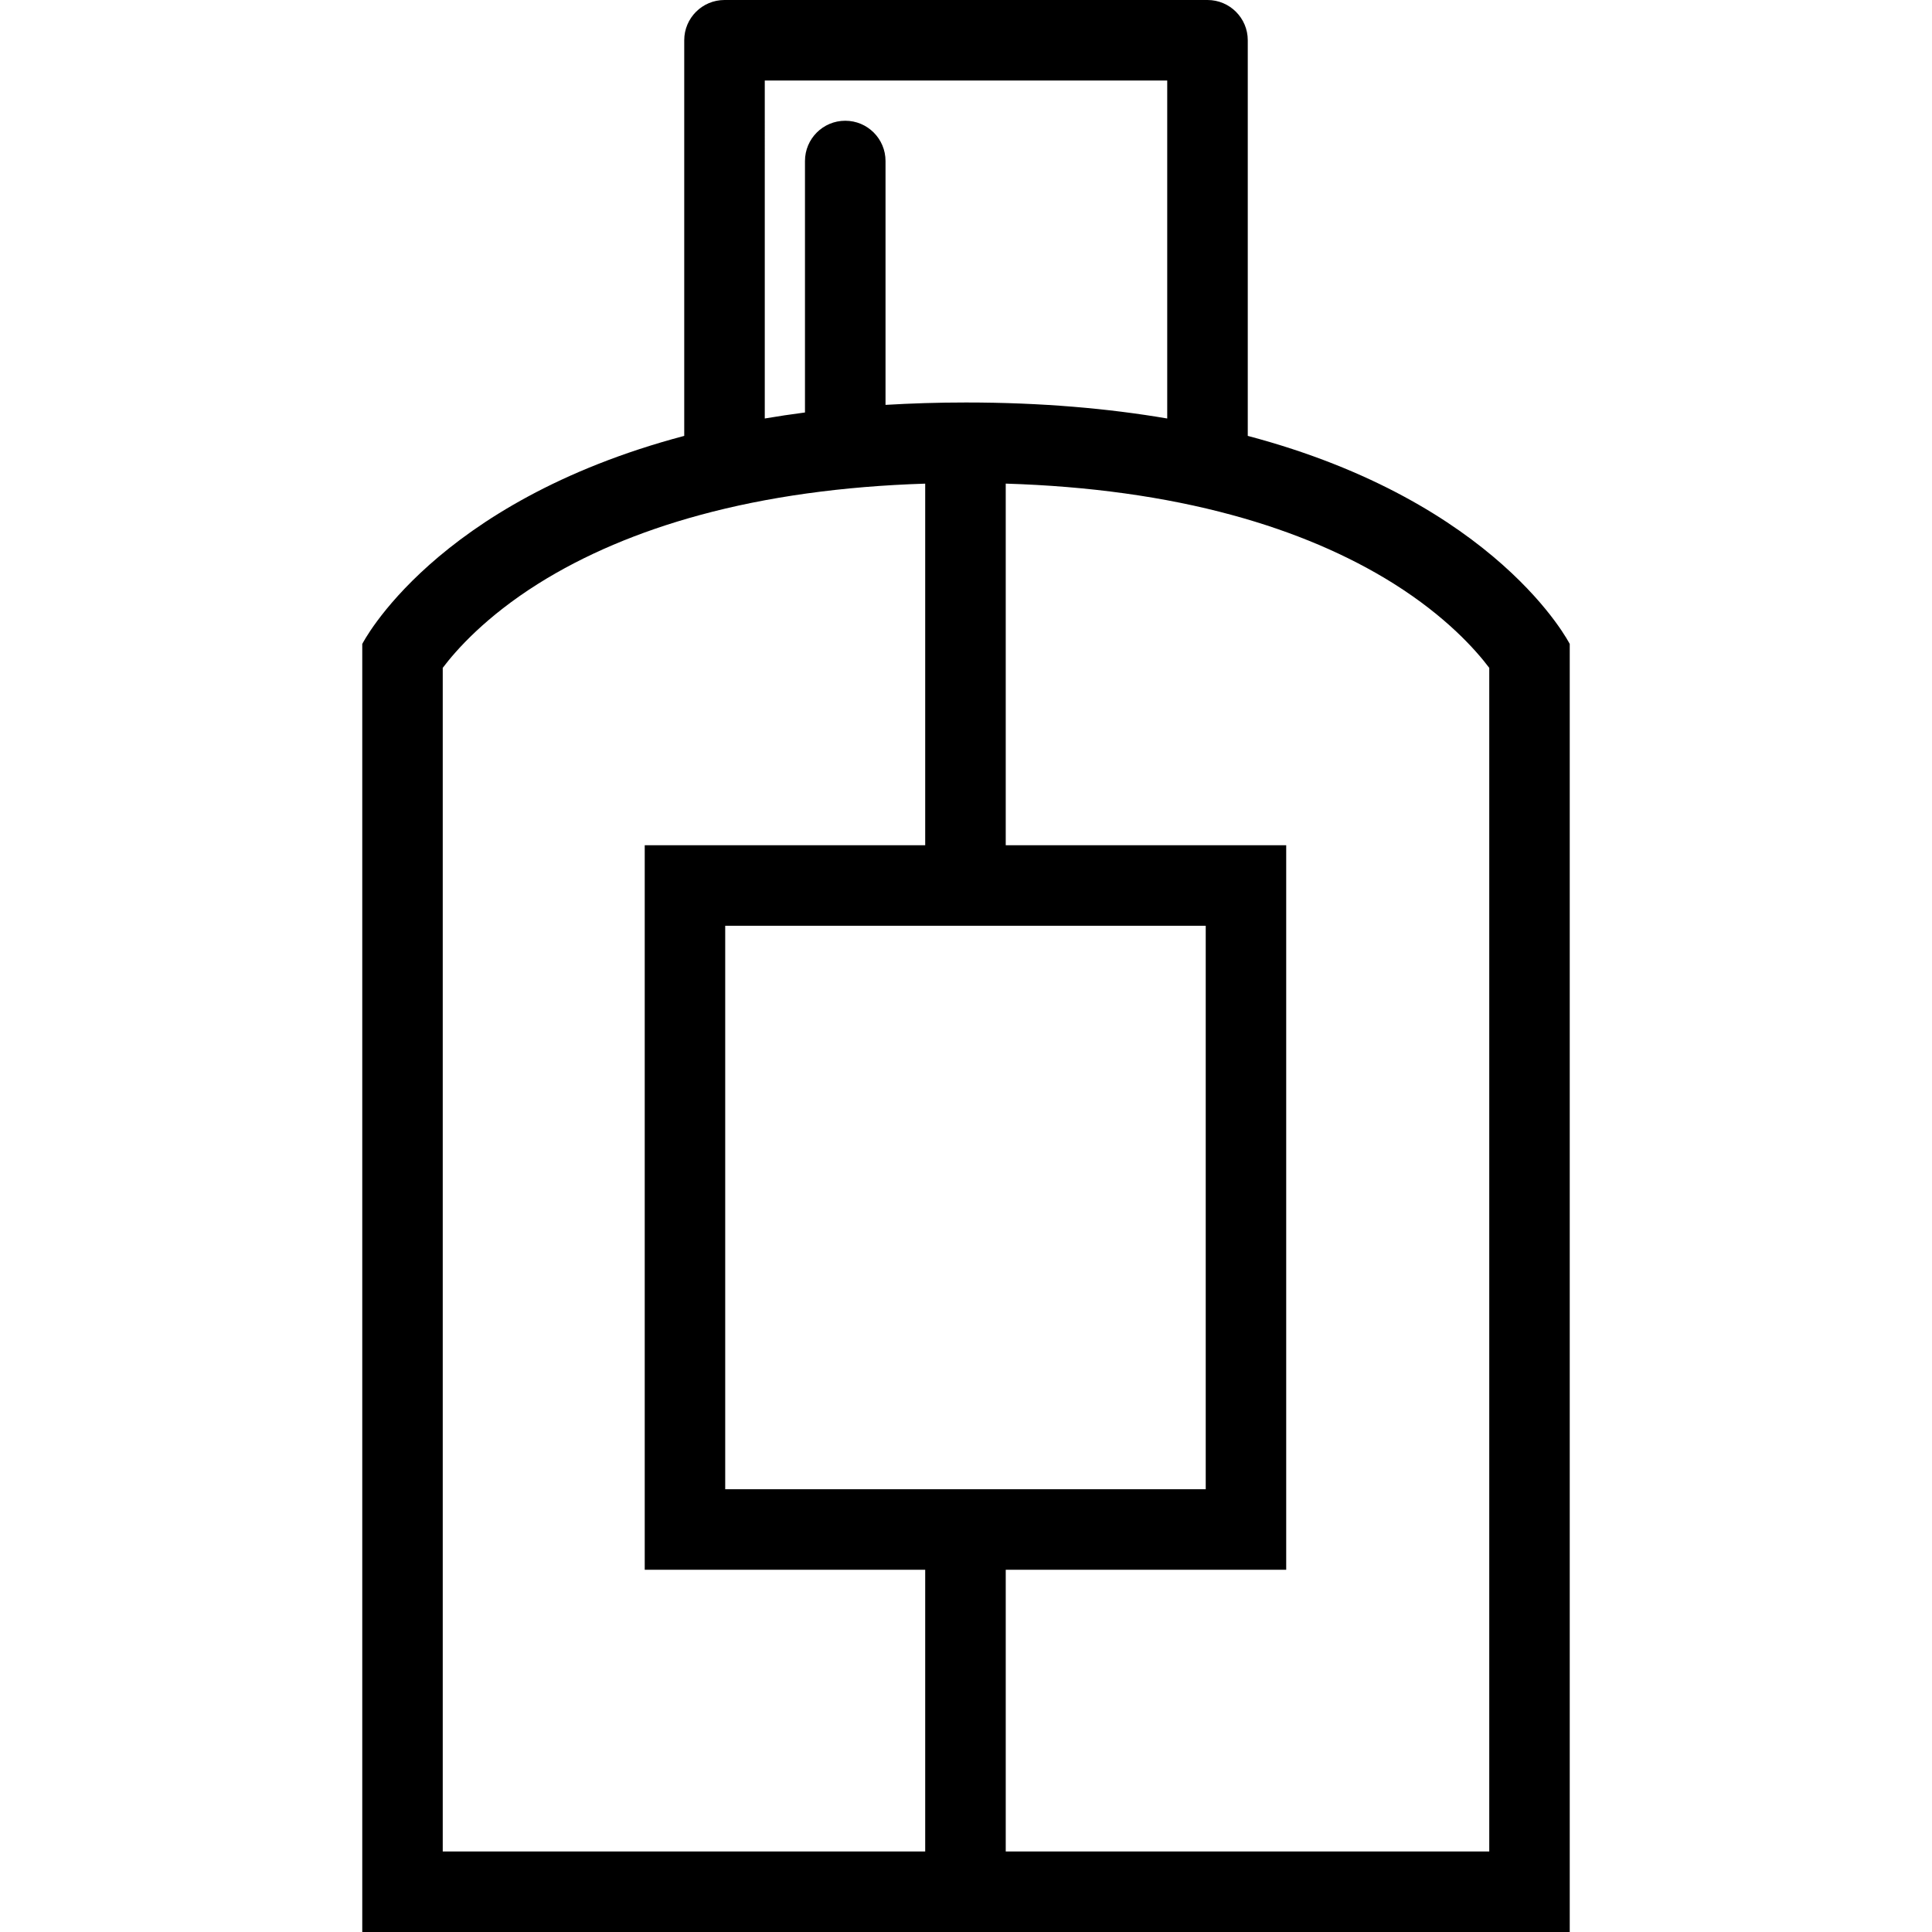
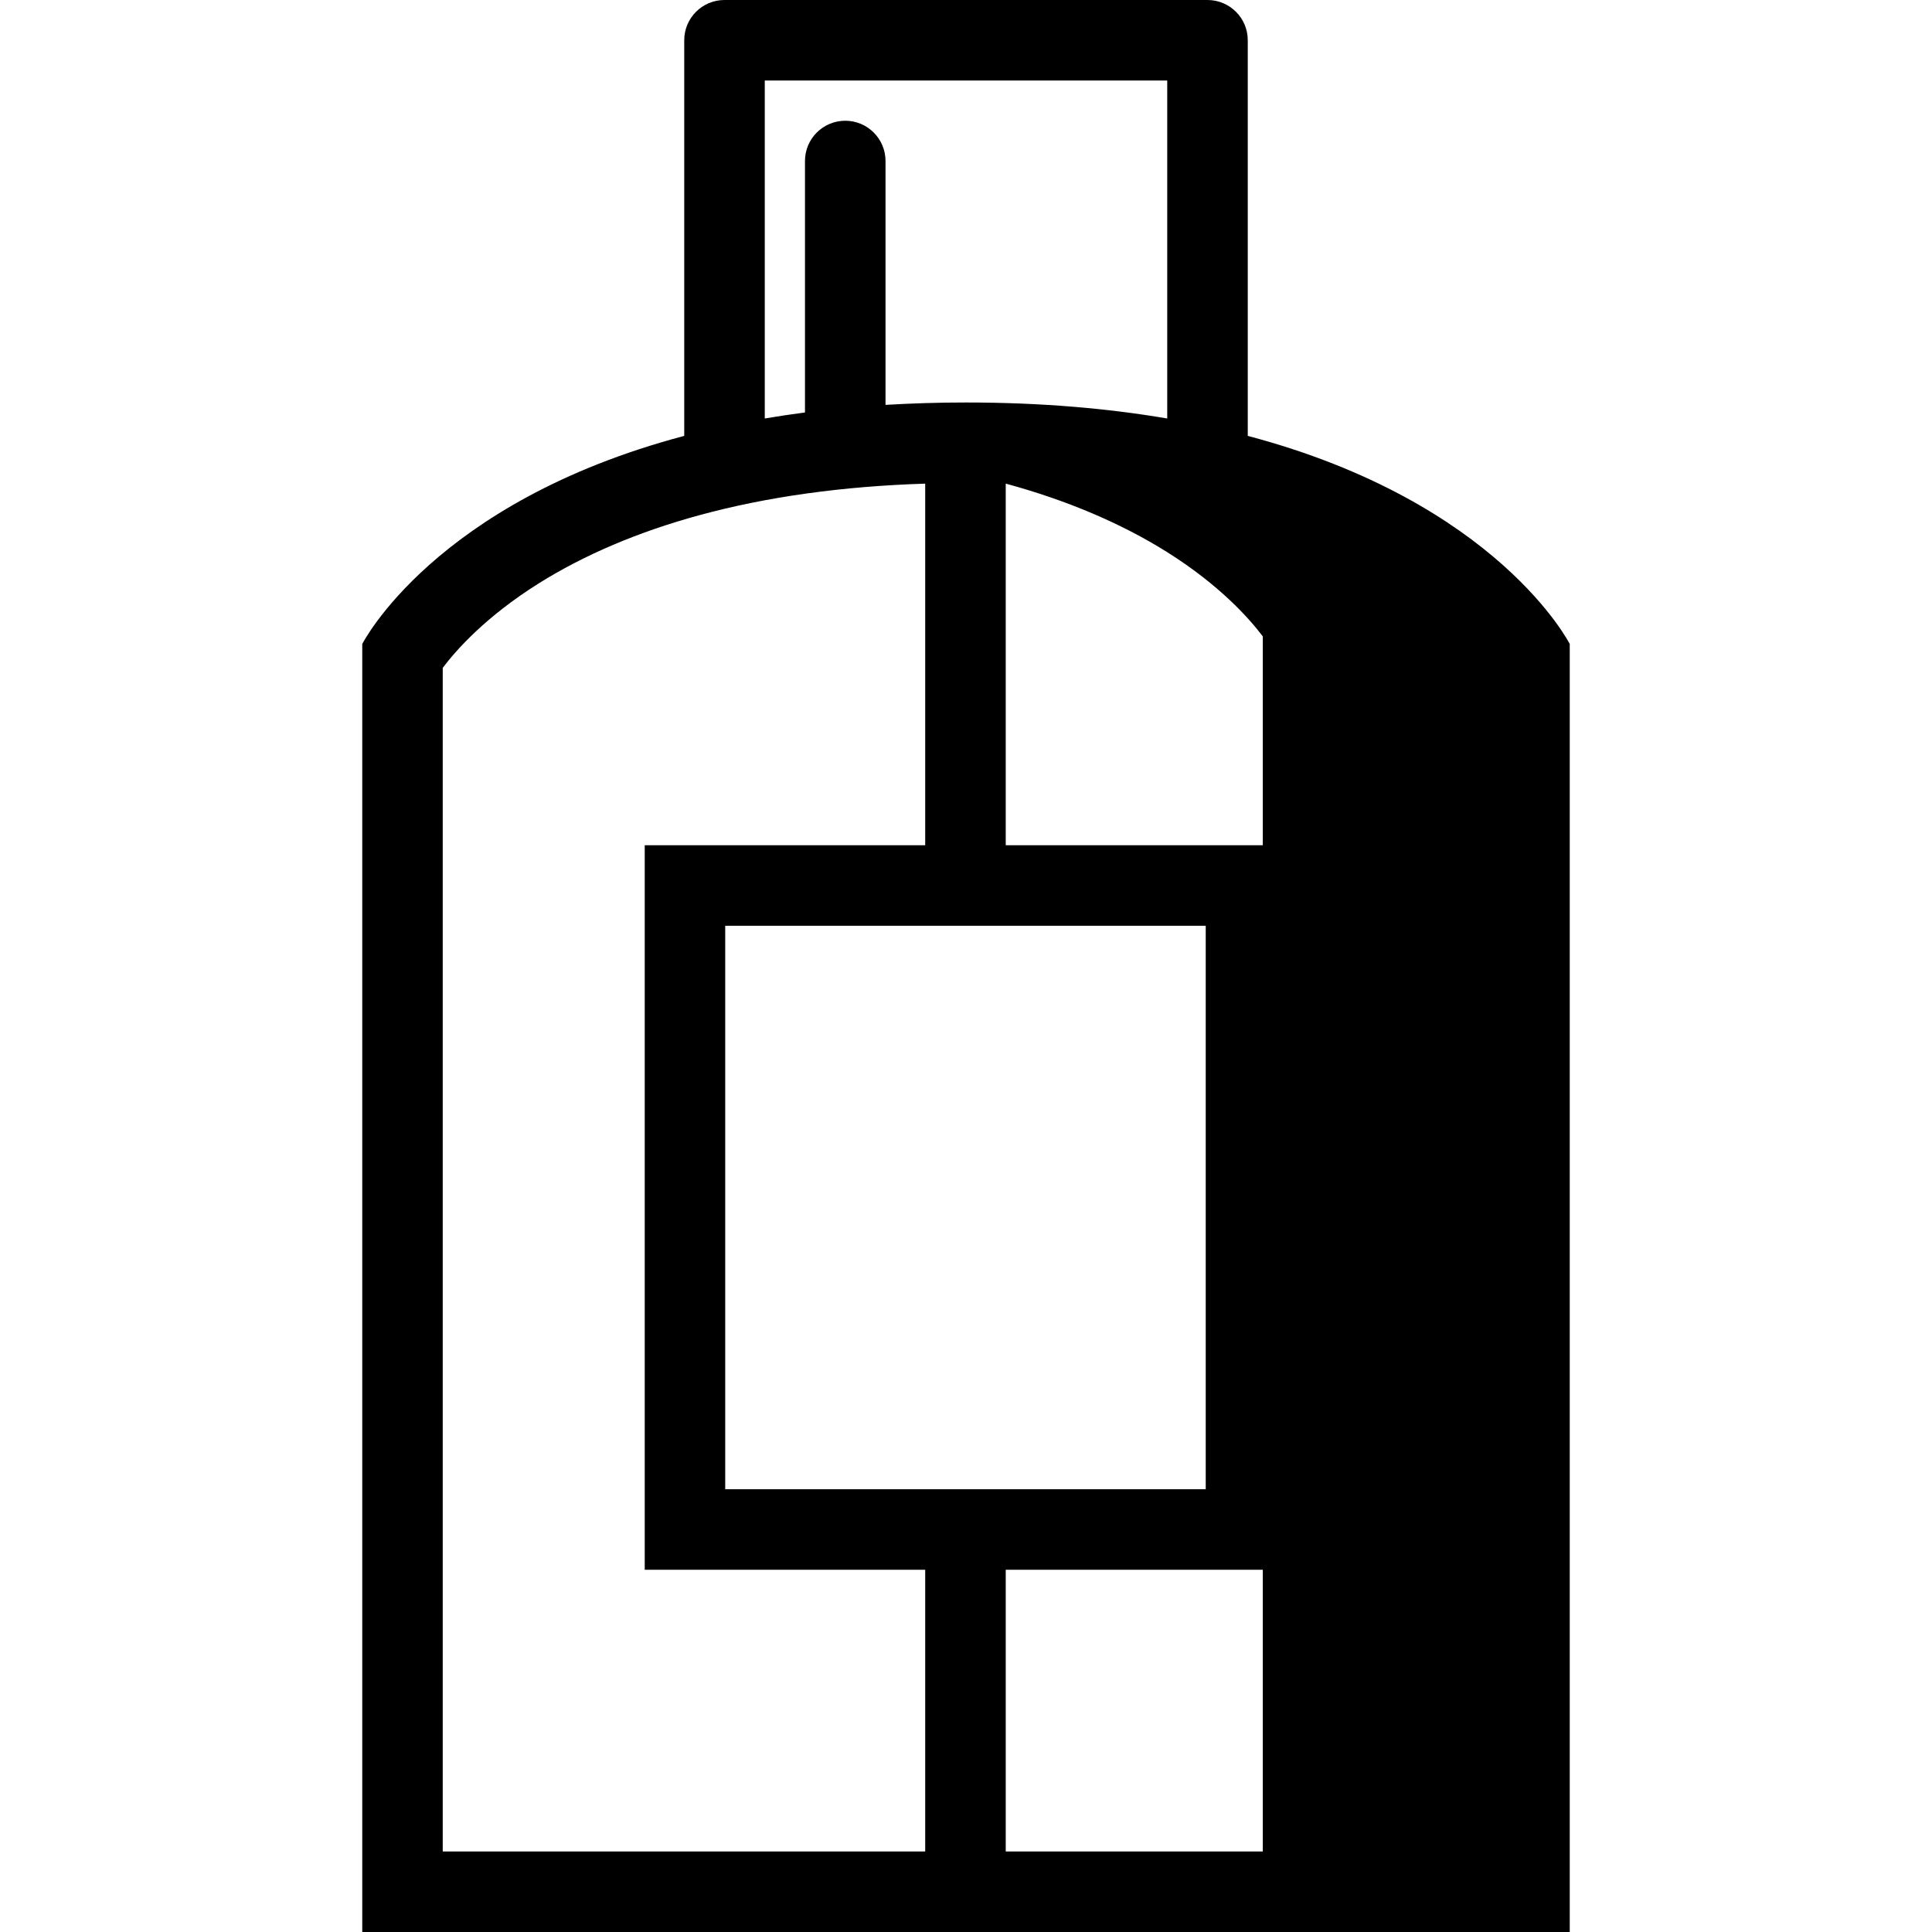
<svg xmlns="http://www.w3.org/2000/svg" version="1.1" id="Layer_1" x="0px" y="0px" viewBox="0 0 512.008 512.008" style="enable-background:new 0 0 512.008 512.008;" xml:space="preserve">
  <g>
    <g>
-       <path d="M330.676,115.516V10.664C330.676,4.773,325.895,0,320.004,0h-128c-5.891,0-10.672,4.773-10.672,10.664v104.852 c-66.328,17.562-85.328,55.148-85.328,55.148v341.344h149.188h21.344h149.468V170.664 C416.004,170.664,397.004,133.078,330.676,115.516z M202.676,21.336h106.656v89.57c-15.578-2.656-33.281-4.242-53.328-4.242 c-7.438,0-14.531,0.227-21.328,0.633V42.664c0-5.891-4.781-10.664-10.672-10.664s-10.672,4.773-10.672,10.664v66.648 c-3.656,0.477-7.219,1.008-10.656,1.594V21.336z M245.191,490.664H117.332V176.992c3.594-4.766,11.406-13.562,25.297-22.297 c12.188-7.656,26.594-13.781,42.828-18.195c17.812-4.852,37.875-7.641,59.734-8.328V224h-74.328v192.008h74.328V490.664z M192.192,394.664V245.336h127.344v149.328H192.192z M394.676,490.664H266.535v-74.656h74.328V224h-74.328v-95.836 c21.969,0.672,42.125,3.461,60.016,8.336c16.234,4.414,30.641,10.539,42.828,18.188c13.891,8.742,21.703,17.539,25.297,22.305 V490.664z" />
+       <path d="M330.676,115.516V10.664C330.676,4.773,325.895,0,320.004,0h-128c-5.891,0-10.672,4.773-10.672,10.664v104.852 c-66.328,17.562-85.328,55.148-85.328,55.148v341.344h149.188h21.344h149.468V170.664 C416.004,170.664,397.004,133.078,330.676,115.516z M202.676,21.336h106.656v89.57c-15.578-2.656-33.281-4.242-53.328-4.242 c-7.438,0-14.531,0.227-21.328,0.633V42.664c0-5.891-4.781-10.664-10.672-10.664s-10.672,4.773-10.672,10.664v66.648 c-3.656,0.477-7.219,1.008-10.656,1.594V21.336z M245.191,490.664H117.332V176.992c3.594-4.766,11.406-13.562,25.297-22.297 c12.188-7.656,26.594-13.781,42.828-18.195c17.812-4.852,37.875-7.641,59.734-8.328V224h-74.328v192.008h74.328V490.664z M192.192,394.664V245.336h127.344v149.328H192.192z M394.676,490.664H266.535v-74.656h74.328V224h-74.328v-95.836 c16.234,4.414,30.641,10.539,42.828,18.188c13.891,8.742,21.703,17.539,25.297,22.305 V490.664z" />
    </g>
  </g>
</svg>